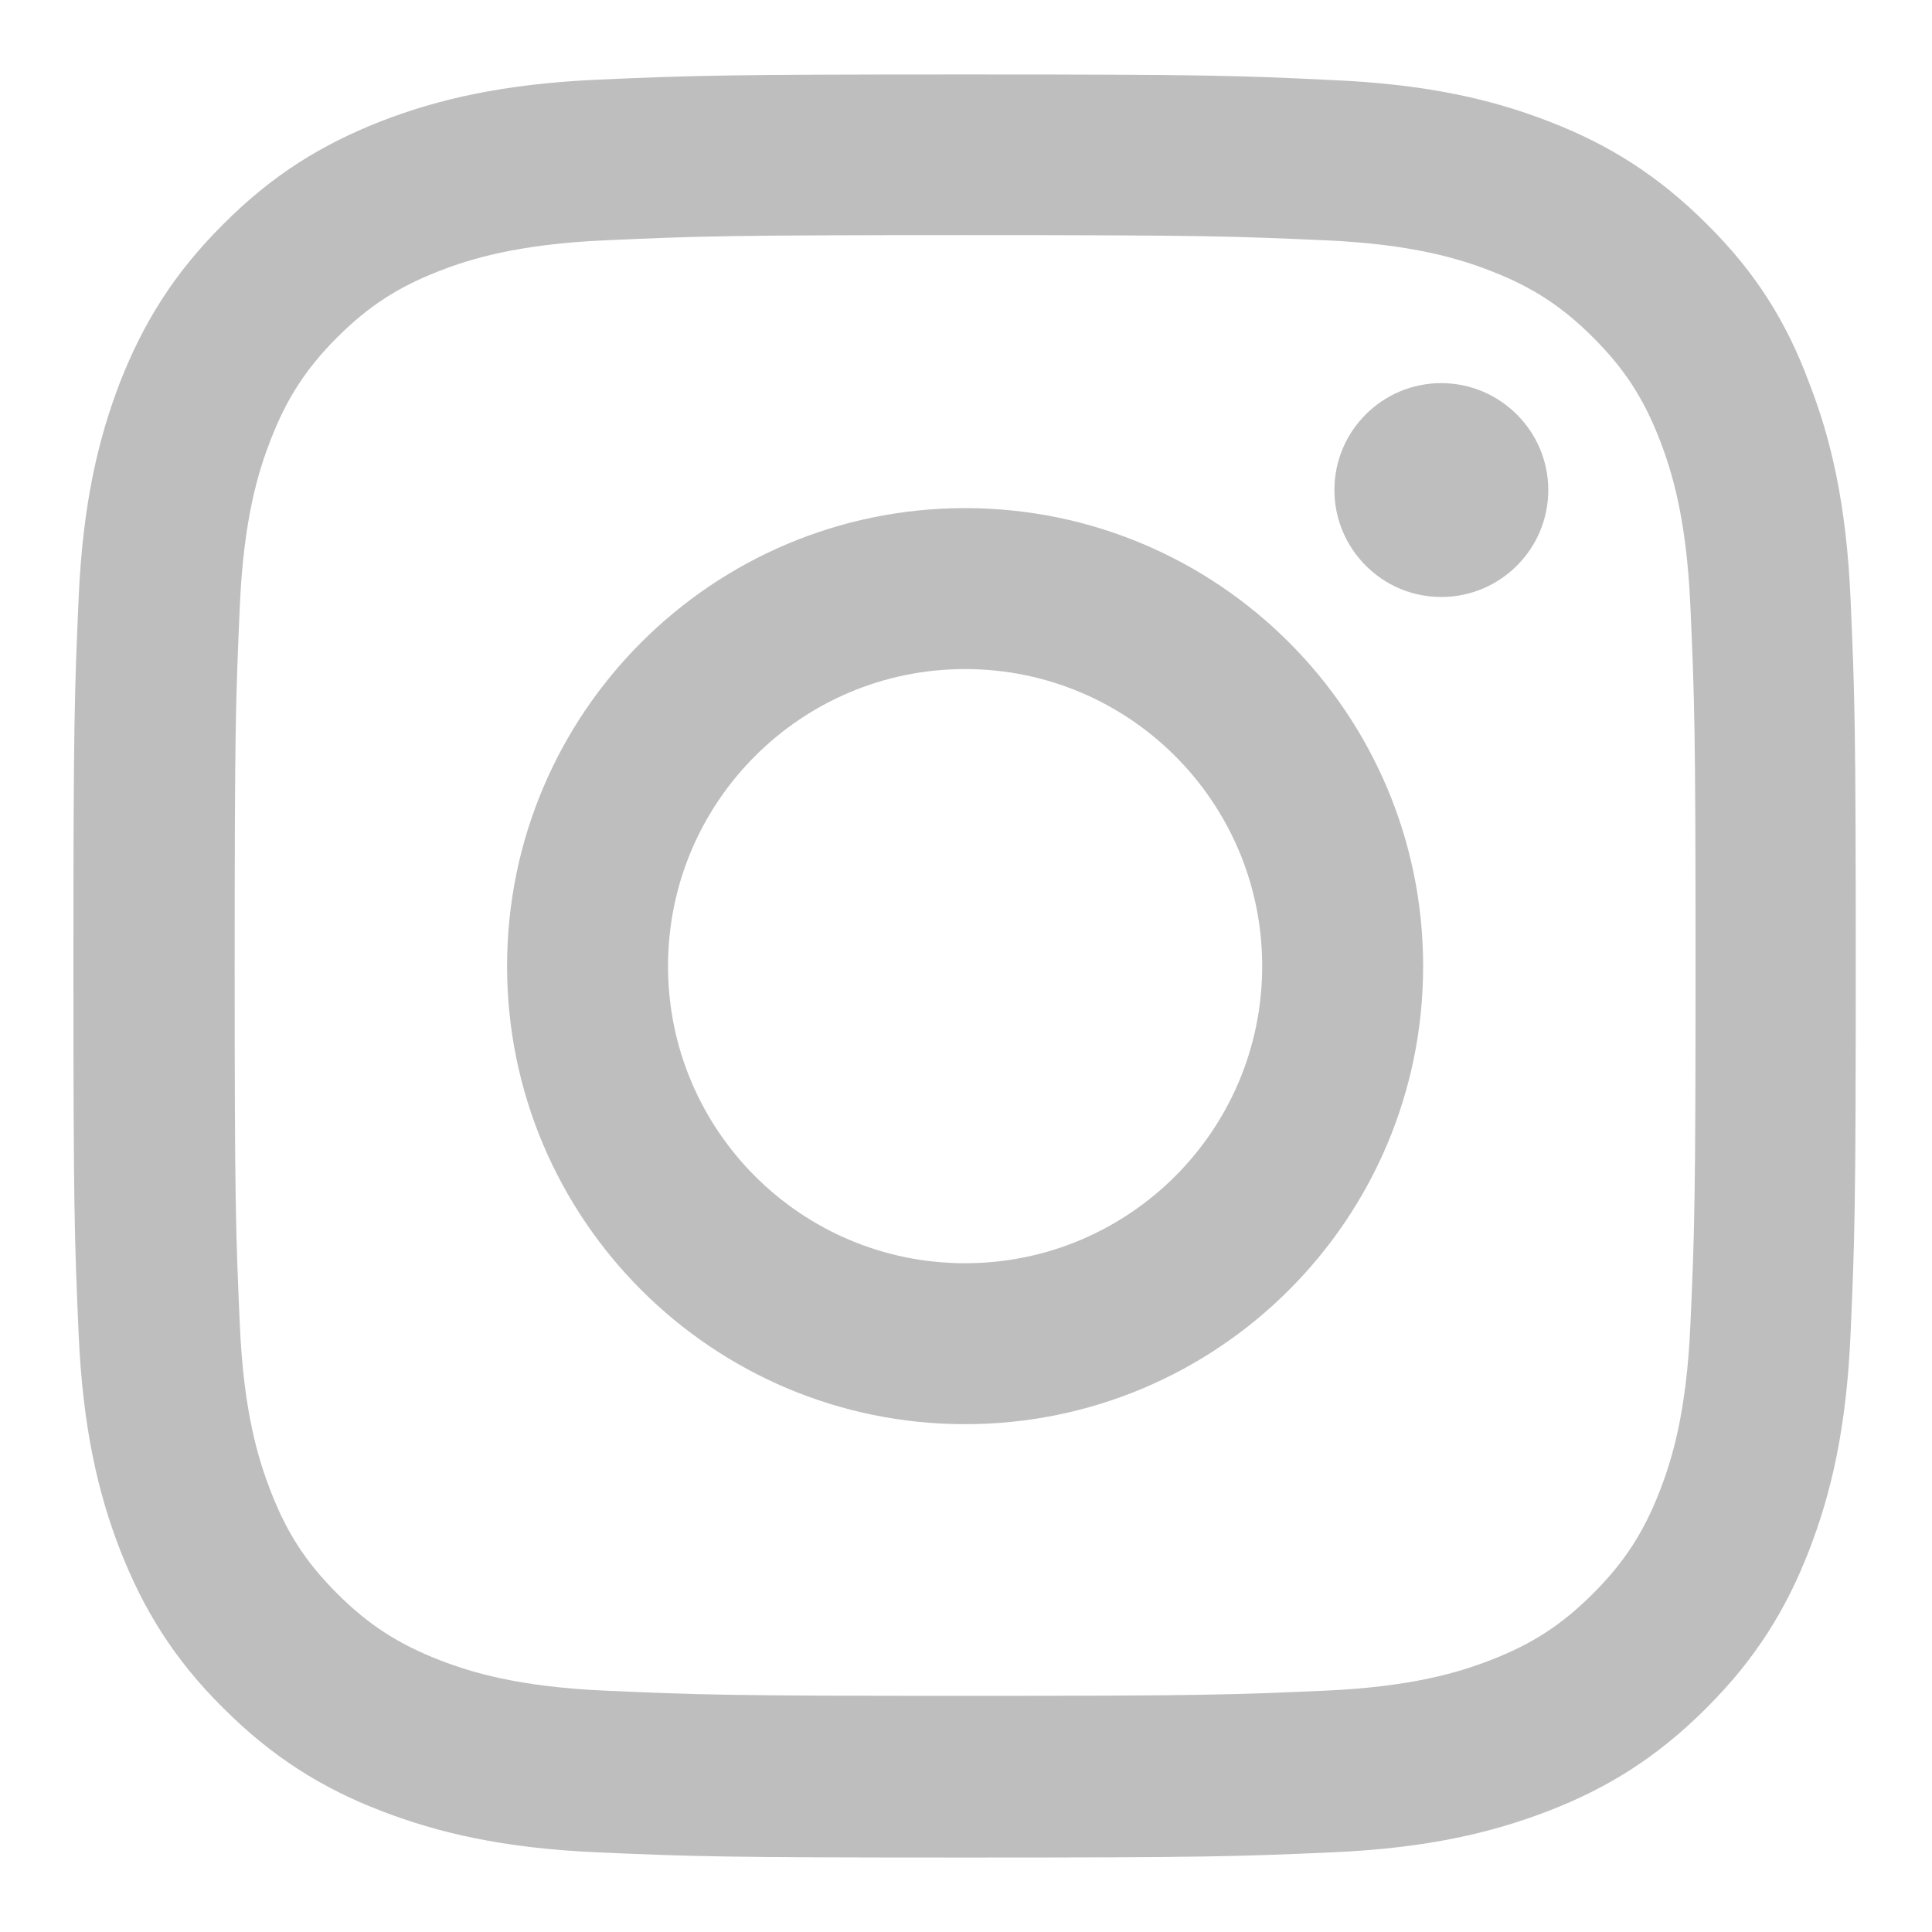
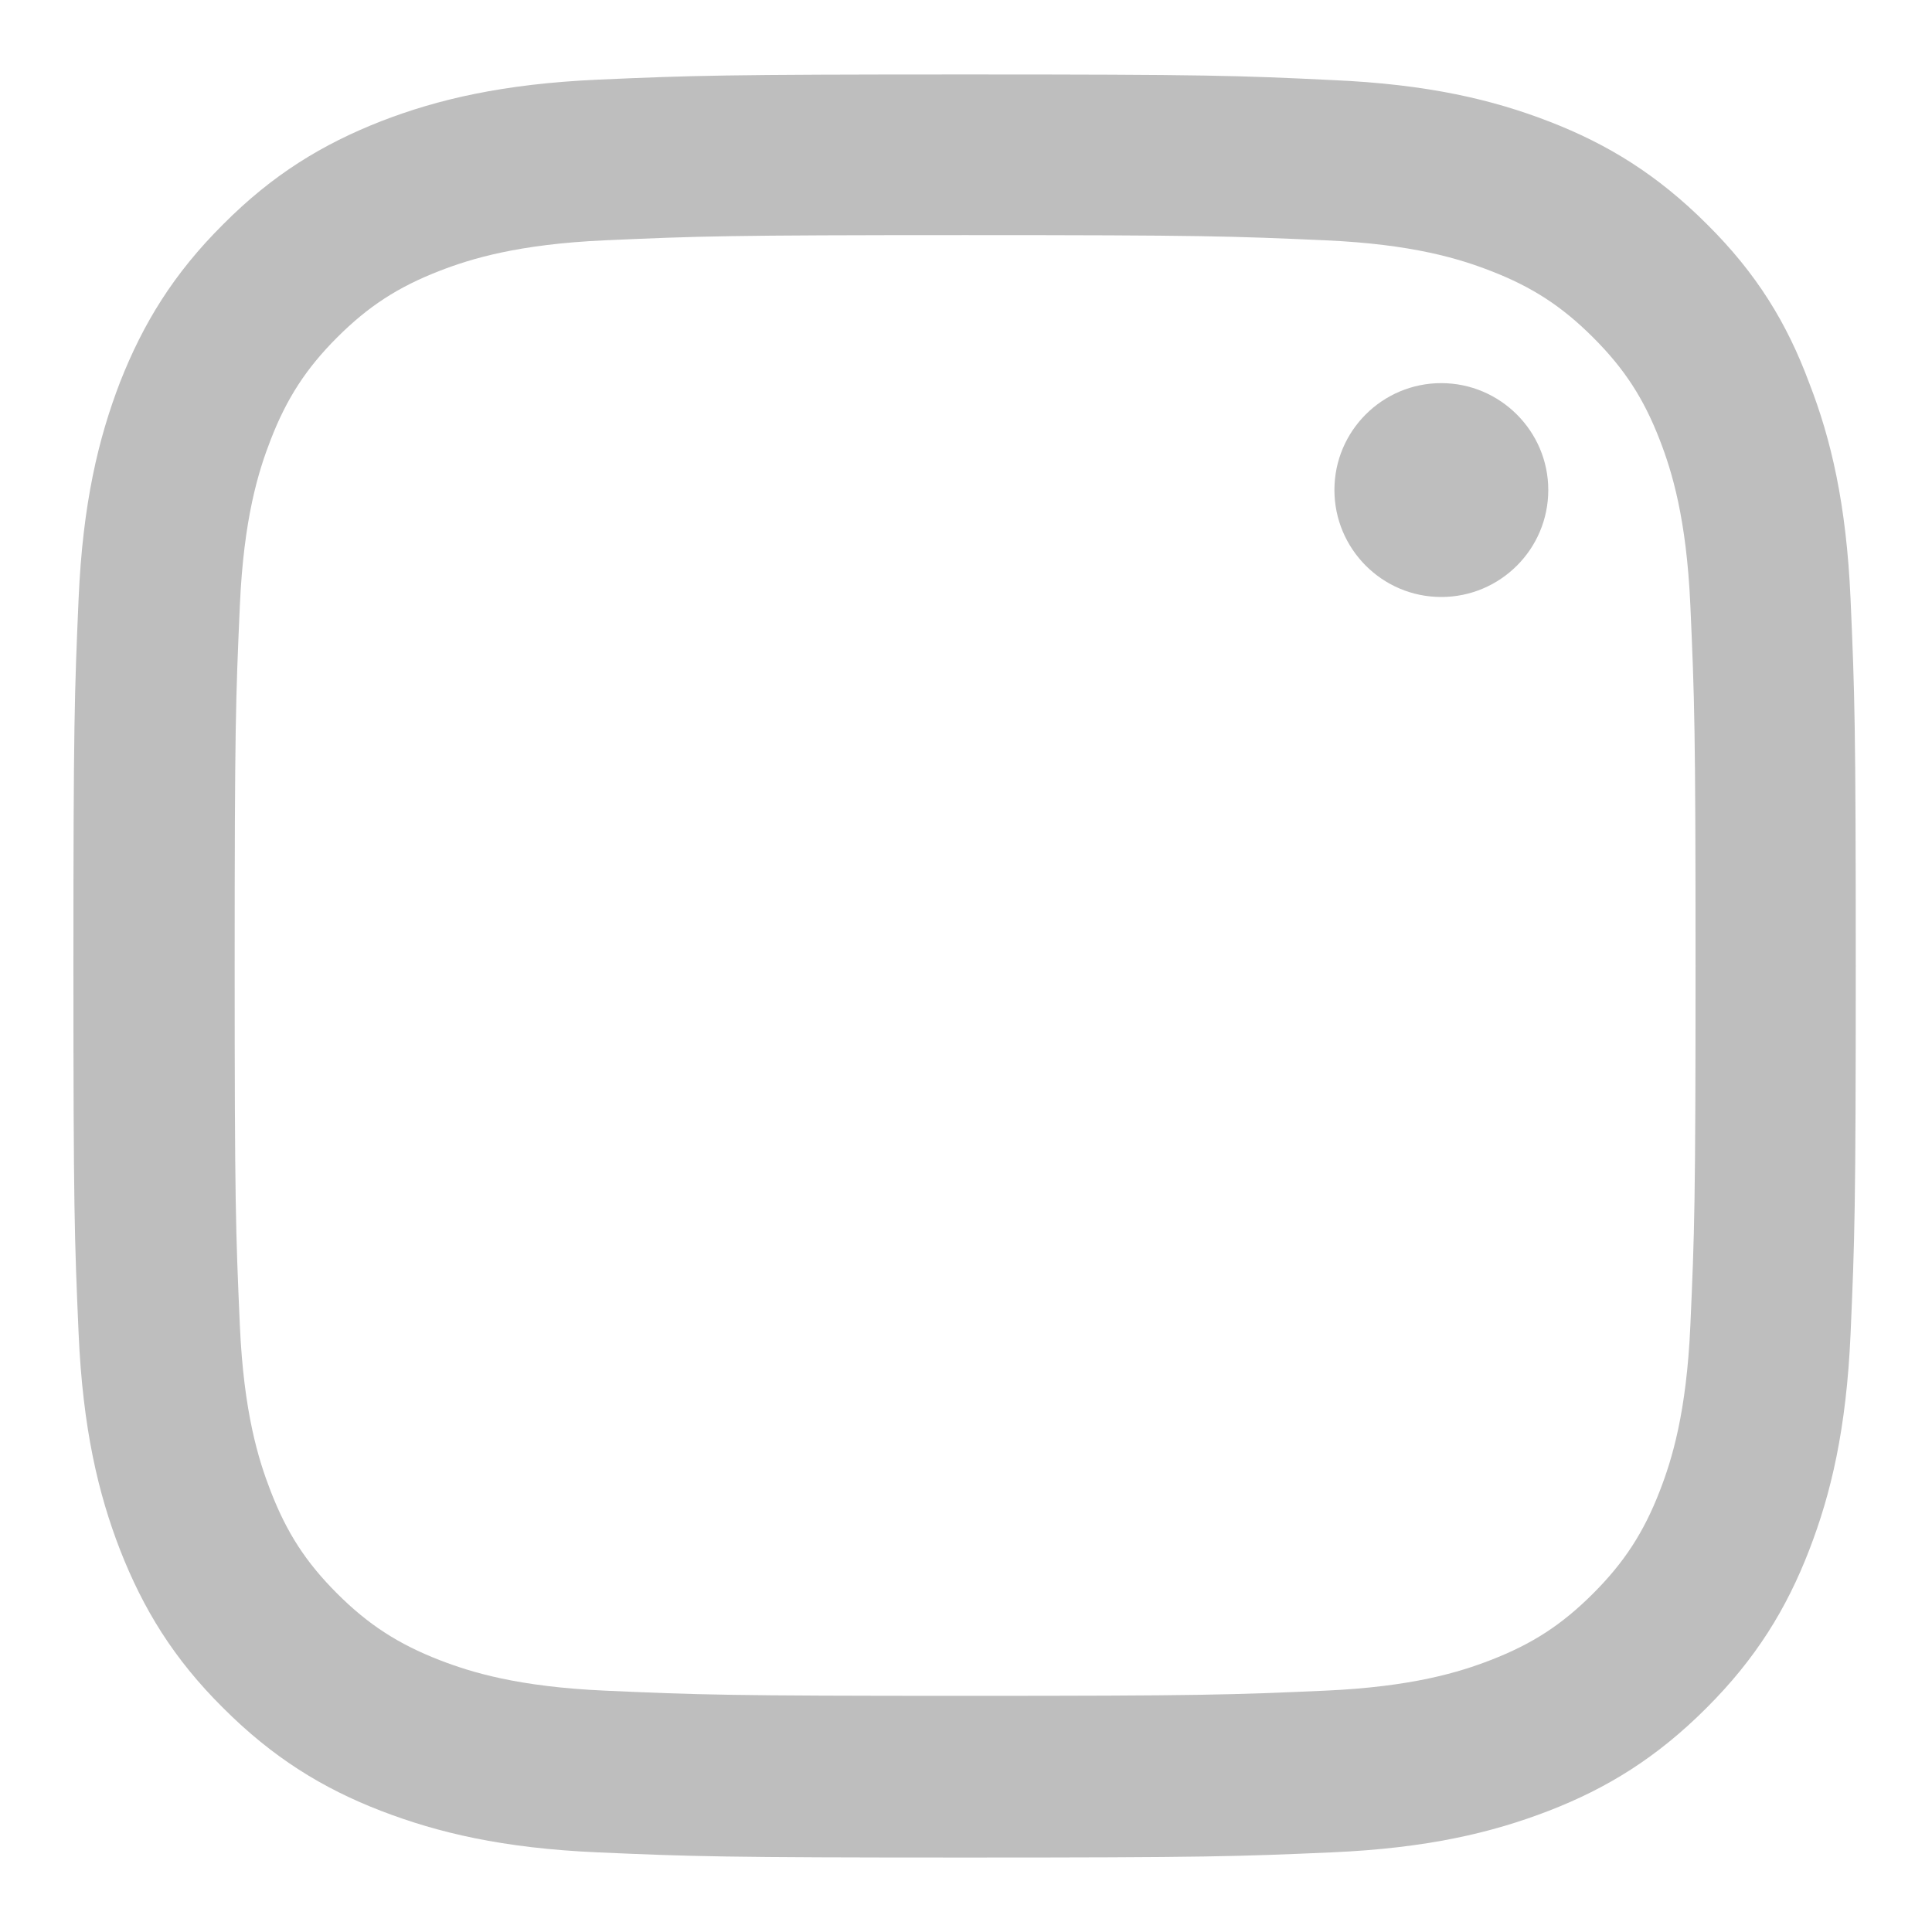
<svg xmlns="http://www.w3.org/2000/svg" width="13" height="13" viewBox="0 0 13 13" fill="none">
  <path d="M6.494 1.582C8.097 1.582 8.287 1.589 8.918 1.617C9.504 1.643 9.82 1.741 10.031 1.823C10.31 1.931 10.511 2.062 10.72 2.271C10.931 2.482 11.06 2.681 11.168 2.96C11.25 3.171 11.348 3.49 11.374 4.073C11.402 4.706 11.409 4.896 11.409 6.497C11.409 8.1 11.402 8.29 11.374 8.92C11.348 9.506 11.25 9.822 11.168 10.033C11.06 10.312 10.928 10.514 10.72 10.722C10.509 10.933 10.31 11.062 10.031 11.17C9.82 11.252 9.501 11.35 8.918 11.376C8.285 11.404 8.095 11.411 6.494 11.411C4.891 11.411 4.701 11.404 4.071 11.376C3.485 11.35 3.168 11.252 2.957 11.17C2.679 11.062 2.477 10.931 2.268 10.722C2.057 10.511 1.929 10.312 1.821 10.033C1.739 9.822 1.64 9.504 1.614 8.92C1.586 8.287 1.579 8.097 1.579 6.497C1.579 4.893 1.586 4.704 1.614 4.073C1.64 3.487 1.739 3.171 1.821 2.96C1.929 2.681 2.06 2.479 2.268 2.271C2.479 2.06 2.679 1.931 2.957 1.823C3.168 1.741 3.487 1.643 4.071 1.617C4.701 1.589 4.891 1.582 6.494 1.582ZM6.494 0.501C4.865 0.501 4.661 0.508 4.021 0.536C3.384 0.565 2.946 0.668 2.566 0.815C2.17 0.97 1.835 1.174 1.502 1.509C1.167 1.842 0.963 2.177 0.808 2.571C0.661 2.953 0.557 3.389 0.529 4.026C0.501 4.668 0.494 4.872 0.494 6.501C0.494 8.13 0.501 8.334 0.529 8.974C0.557 9.611 0.661 10.05 0.808 10.429C0.963 10.825 1.167 11.161 1.502 11.493C1.835 11.826 2.17 12.033 2.564 12.185C2.946 12.332 3.382 12.436 4.019 12.464C4.659 12.492 4.863 12.499 6.492 12.499C8.121 12.499 8.325 12.492 8.964 12.464C9.602 12.436 10.04 12.332 10.42 12.185C10.814 12.033 11.149 11.826 11.482 11.493C11.815 11.161 12.021 10.825 12.173 10.432C12.321 10.05 12.424 9.614 12.452 8.976C12.48 8.336 12.487 8.132 12.487 6.504C12.487 4.875 12.48 4.671 12.452 4.031C12.424 3.393 12.321 2.955 12.173 2.575C12.025 2.177 11.822 1.842 11.486 1.509C11.153 1.176 10.818 0.97 10.425 0.818C10.043 0.67 9.607 0.567 8.969 0.539C8.327 0.508 8.123 0.501 6.494 0.501Z" fill="#BEBEBE" />
-   <path d="M6.494 3.419C4.793 3.419 3.412 4.8 3.412 6.501C3.412 8.203 4.793 9.583 6.494 9.583C8.196 9.583 9.576 8.203 9.576 6.501C9.576 4.8 8.196 3.419 6.494 3.419ZM6.494 8.5C5.39 8.5 4.495 7.605 4.495 6.501C4.495 5.397 5.39 4.502 6.494 4.502C7.598 4.502 8.493 5.397 8.493 6.501C8.493 7.605 7.598 8.5 6.494 8.5Z" fill="#BEBEBE" />
  <path d="M10.418 3.297C10.418 3.696 10.094 4.017 9.698 4.017C9.3 4.017 8.979 3.693 8.979 3.297C8.979 2.899 9.302 2.578 9.698 2.578C10.094 2.578 10.418 2.901 10.418 3.297Z" fill="#BEBEBE" />
</svg>